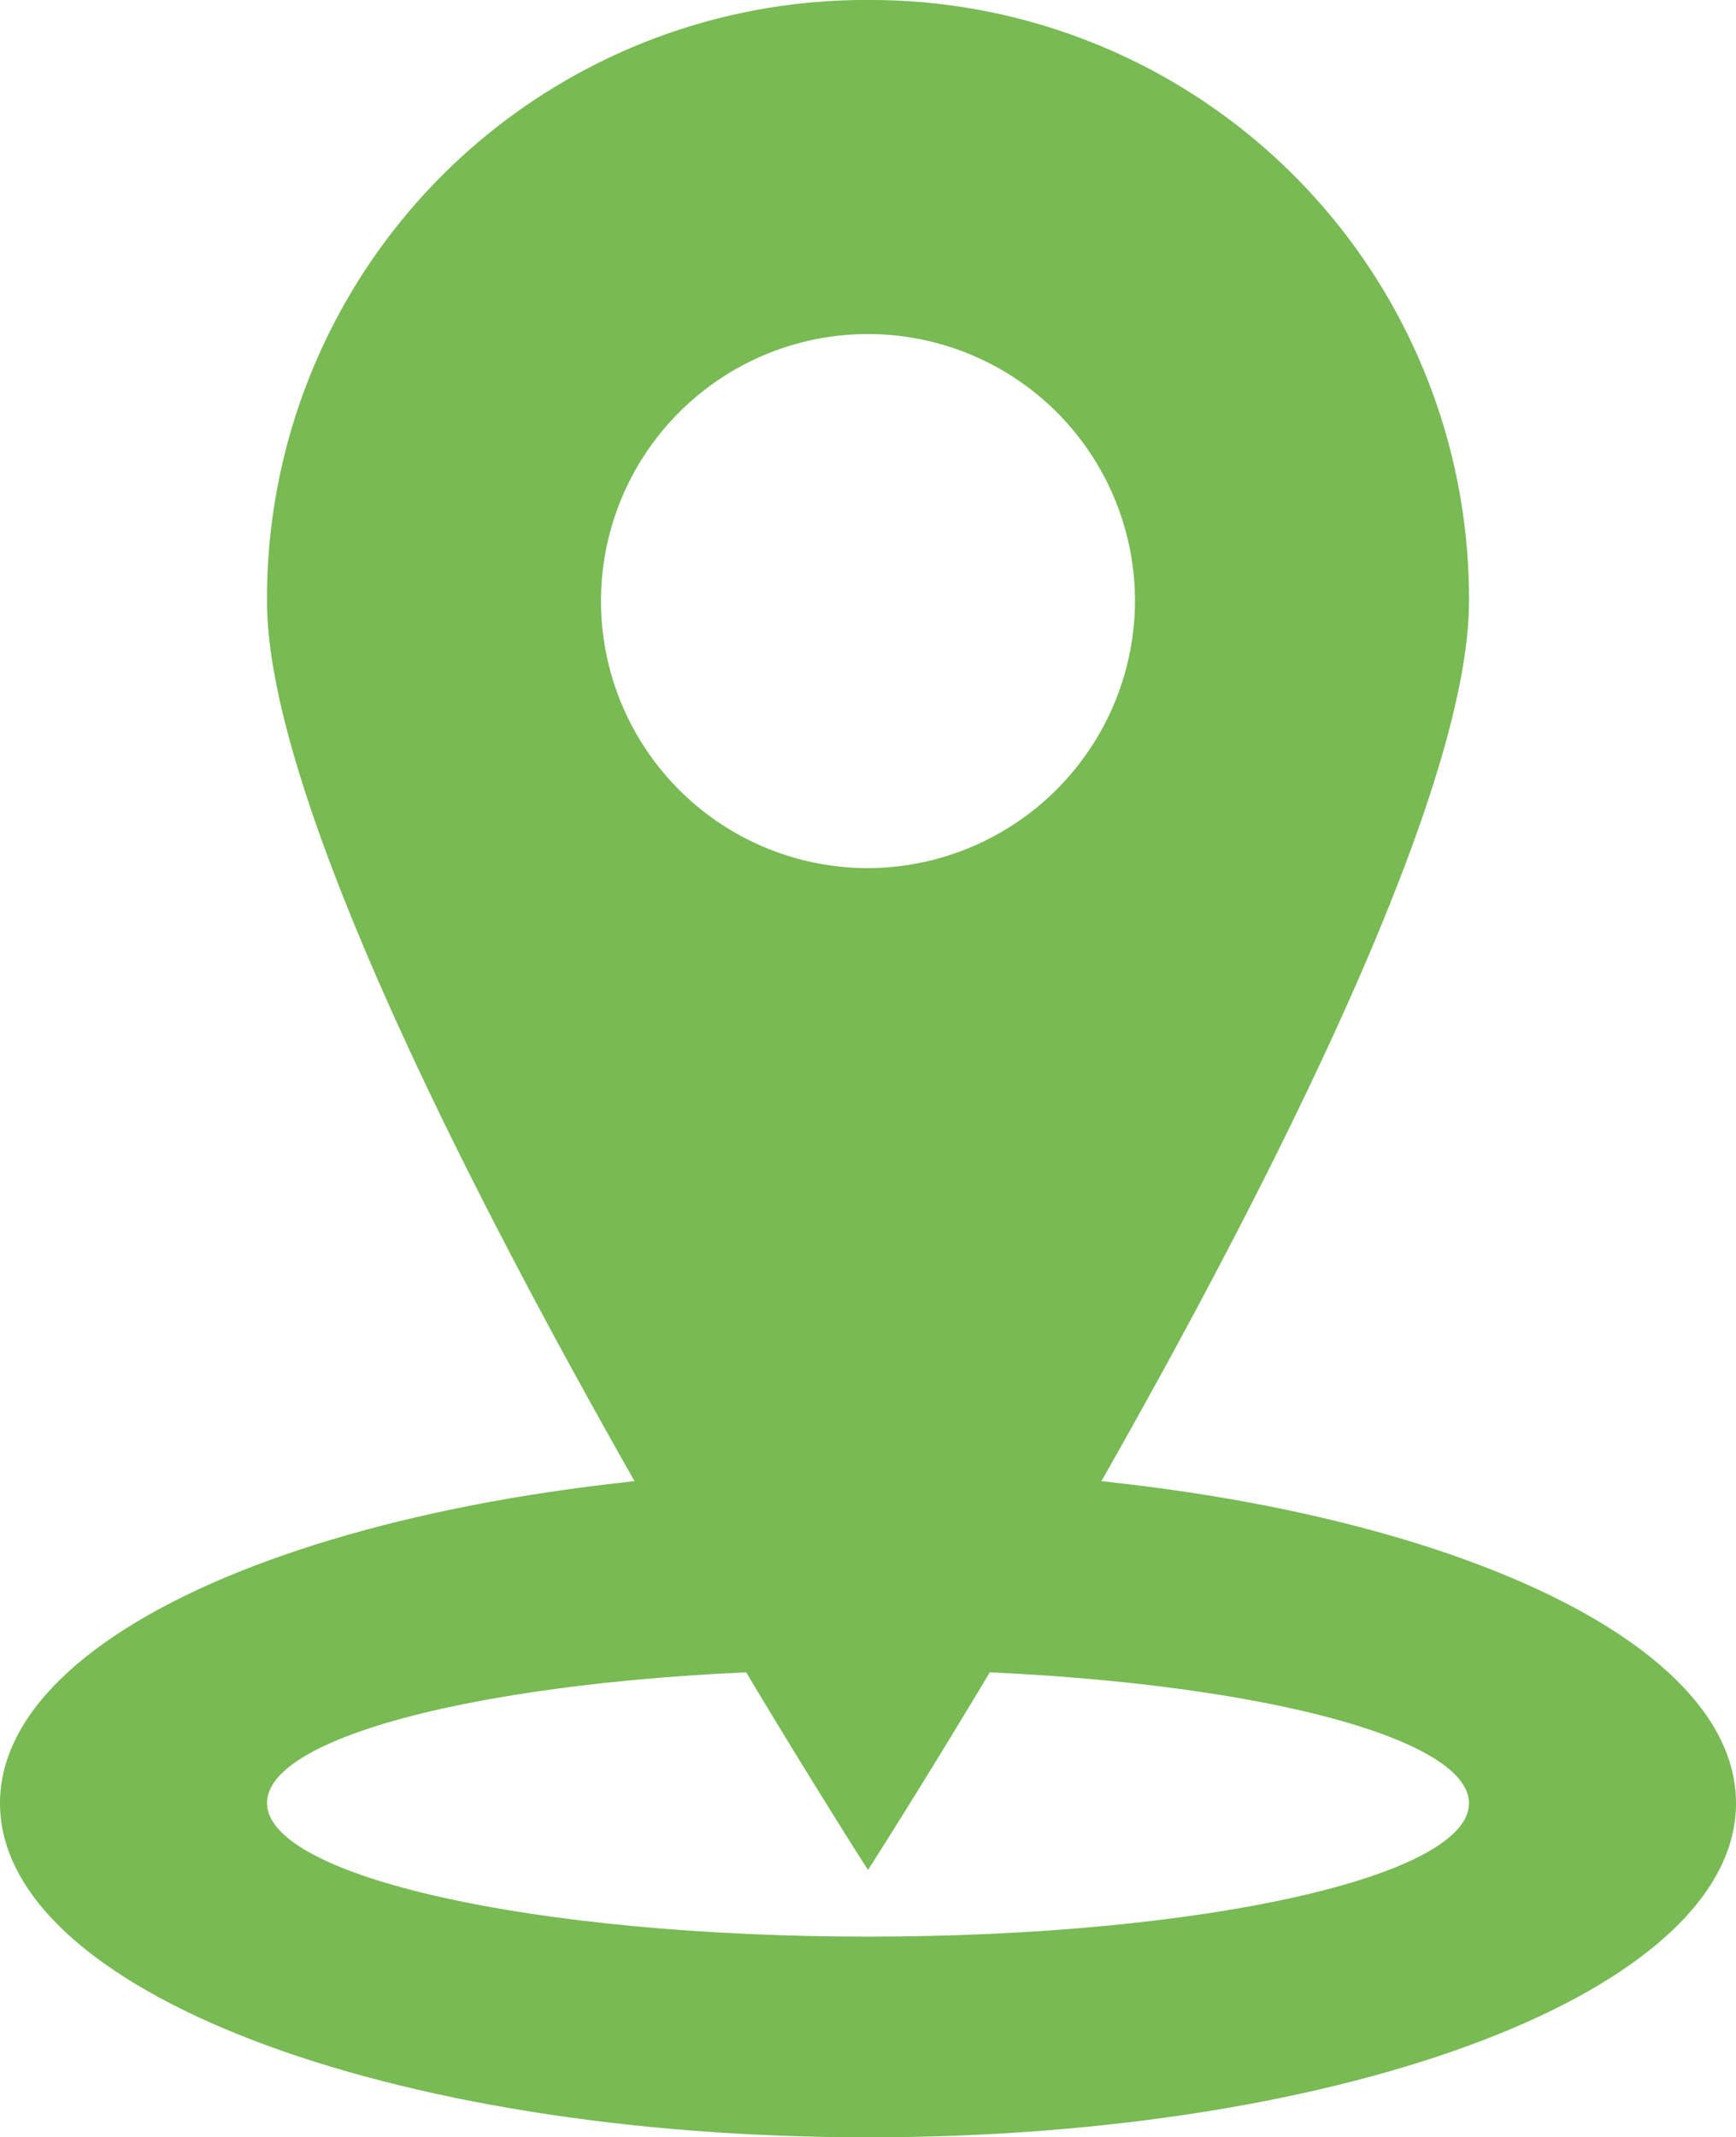
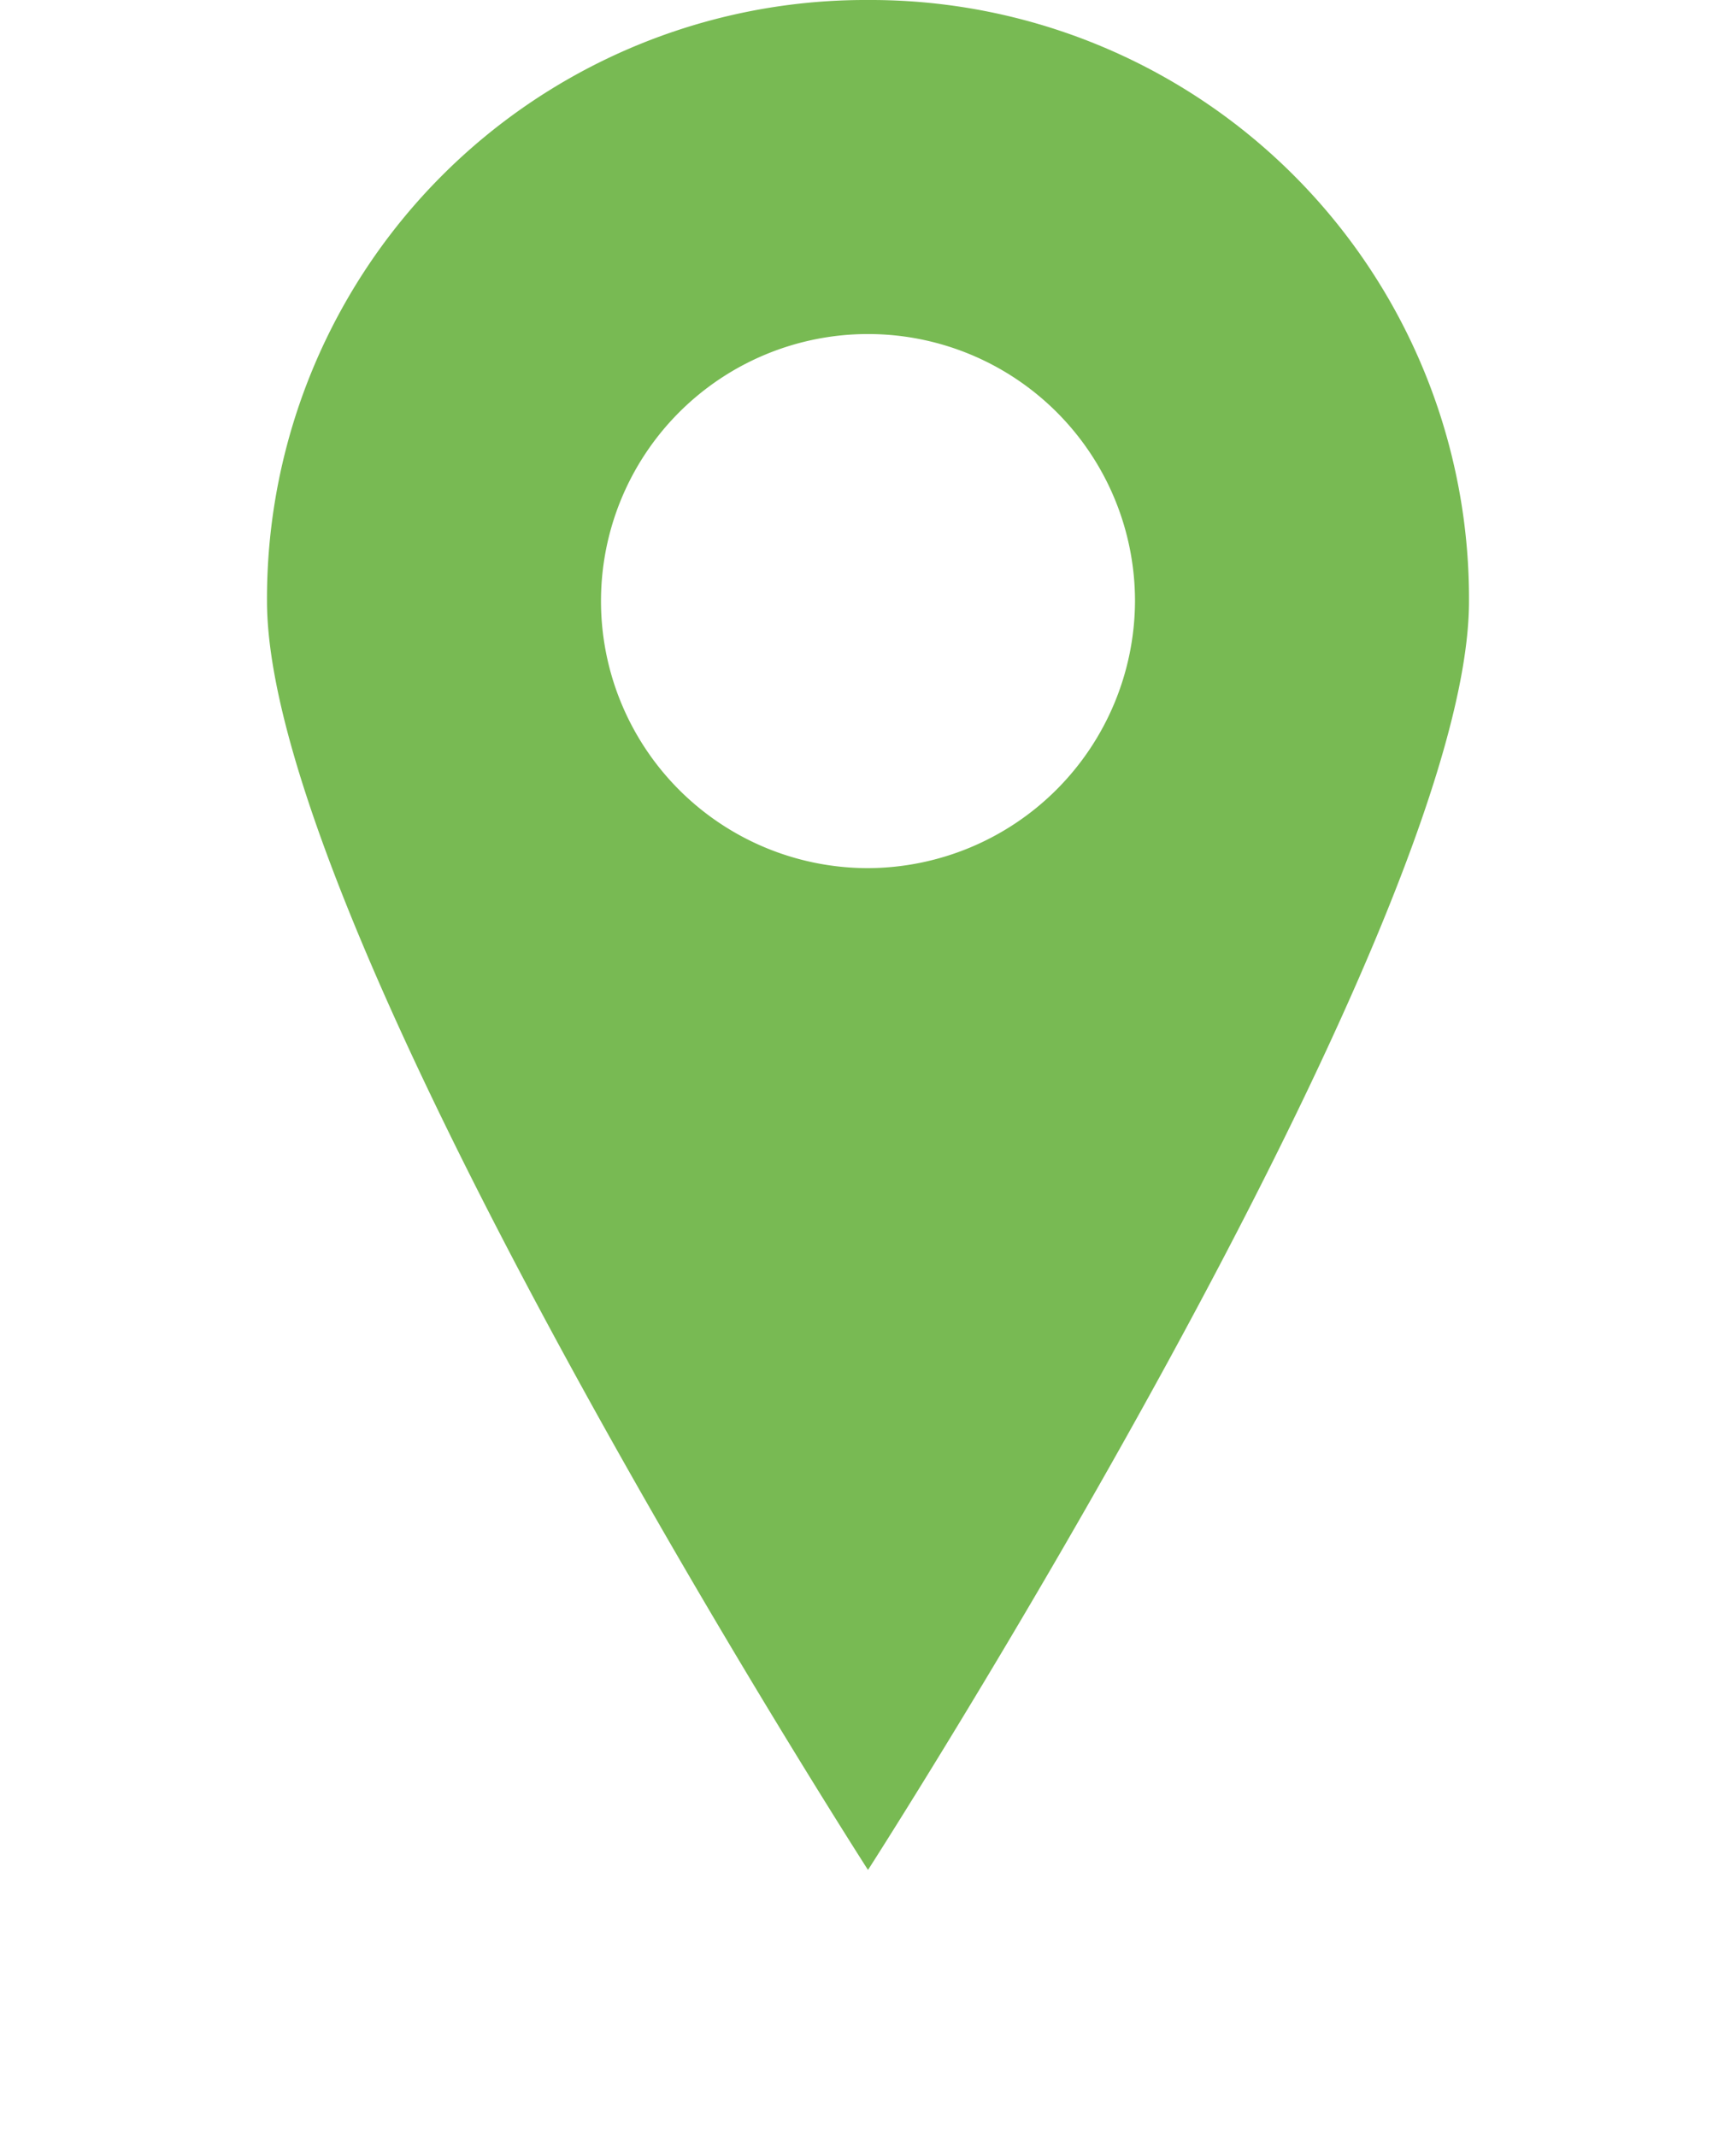
<svg xmlns="http://www.w3.org/2000/svg" id="Laag_1" data-name="Laag 1" viewBox="0 0 54.16 66.67">
  <defs>
    <style>.cls-1{fill:#78ba53;}</style>
  </defs>
  <title>icon-location</title>
-   <path class="cls-1" d="M50,77.08c-10.42,0-18.75-1.87-18.75-4.17S39.58,68.75,50,68.75s18.75,1.88,18.75,4.17S60.42,77.08,50,77.08ZM50,62.5c-15,0-27.08,4.58-27.08,10.42S35,83.34,50,83.34s27.08-4.58,27.08-10.42S65,62.5,50,62.5Z" transform="translate(-22.92 -16.67)" />
-   <path class="cls-1" d="M50,43.75a8.33,8.33,0,1,1,8.33-8.33A8.36,8.36,0,0,1,50,43.75Zm0-27.08A18.67,18.67,0,0,0,31.25,35.42C31.25,45.84,50,75,50,75S68.75,45.83,68.75,35.42A18.67,18.67,0,0,0,50,16.67Z" transform="translate(-22.92 -16.67)" />
+   <path class="cls-1" d="M50,43.75a8.33,8.33,0,1,1,8.33-8.33A8.36,8.36,0,0,1,50,43.75m0-27.08A18.67,18.67,0,0,0,31.25,35.42C31.25,45.84,50,75,50,75S68.75,45.83,68.75,35.42A18.67,18.67,0,0,0,50,16.67Z" transform="translate(-22.92 -16.67)" />
</svg>